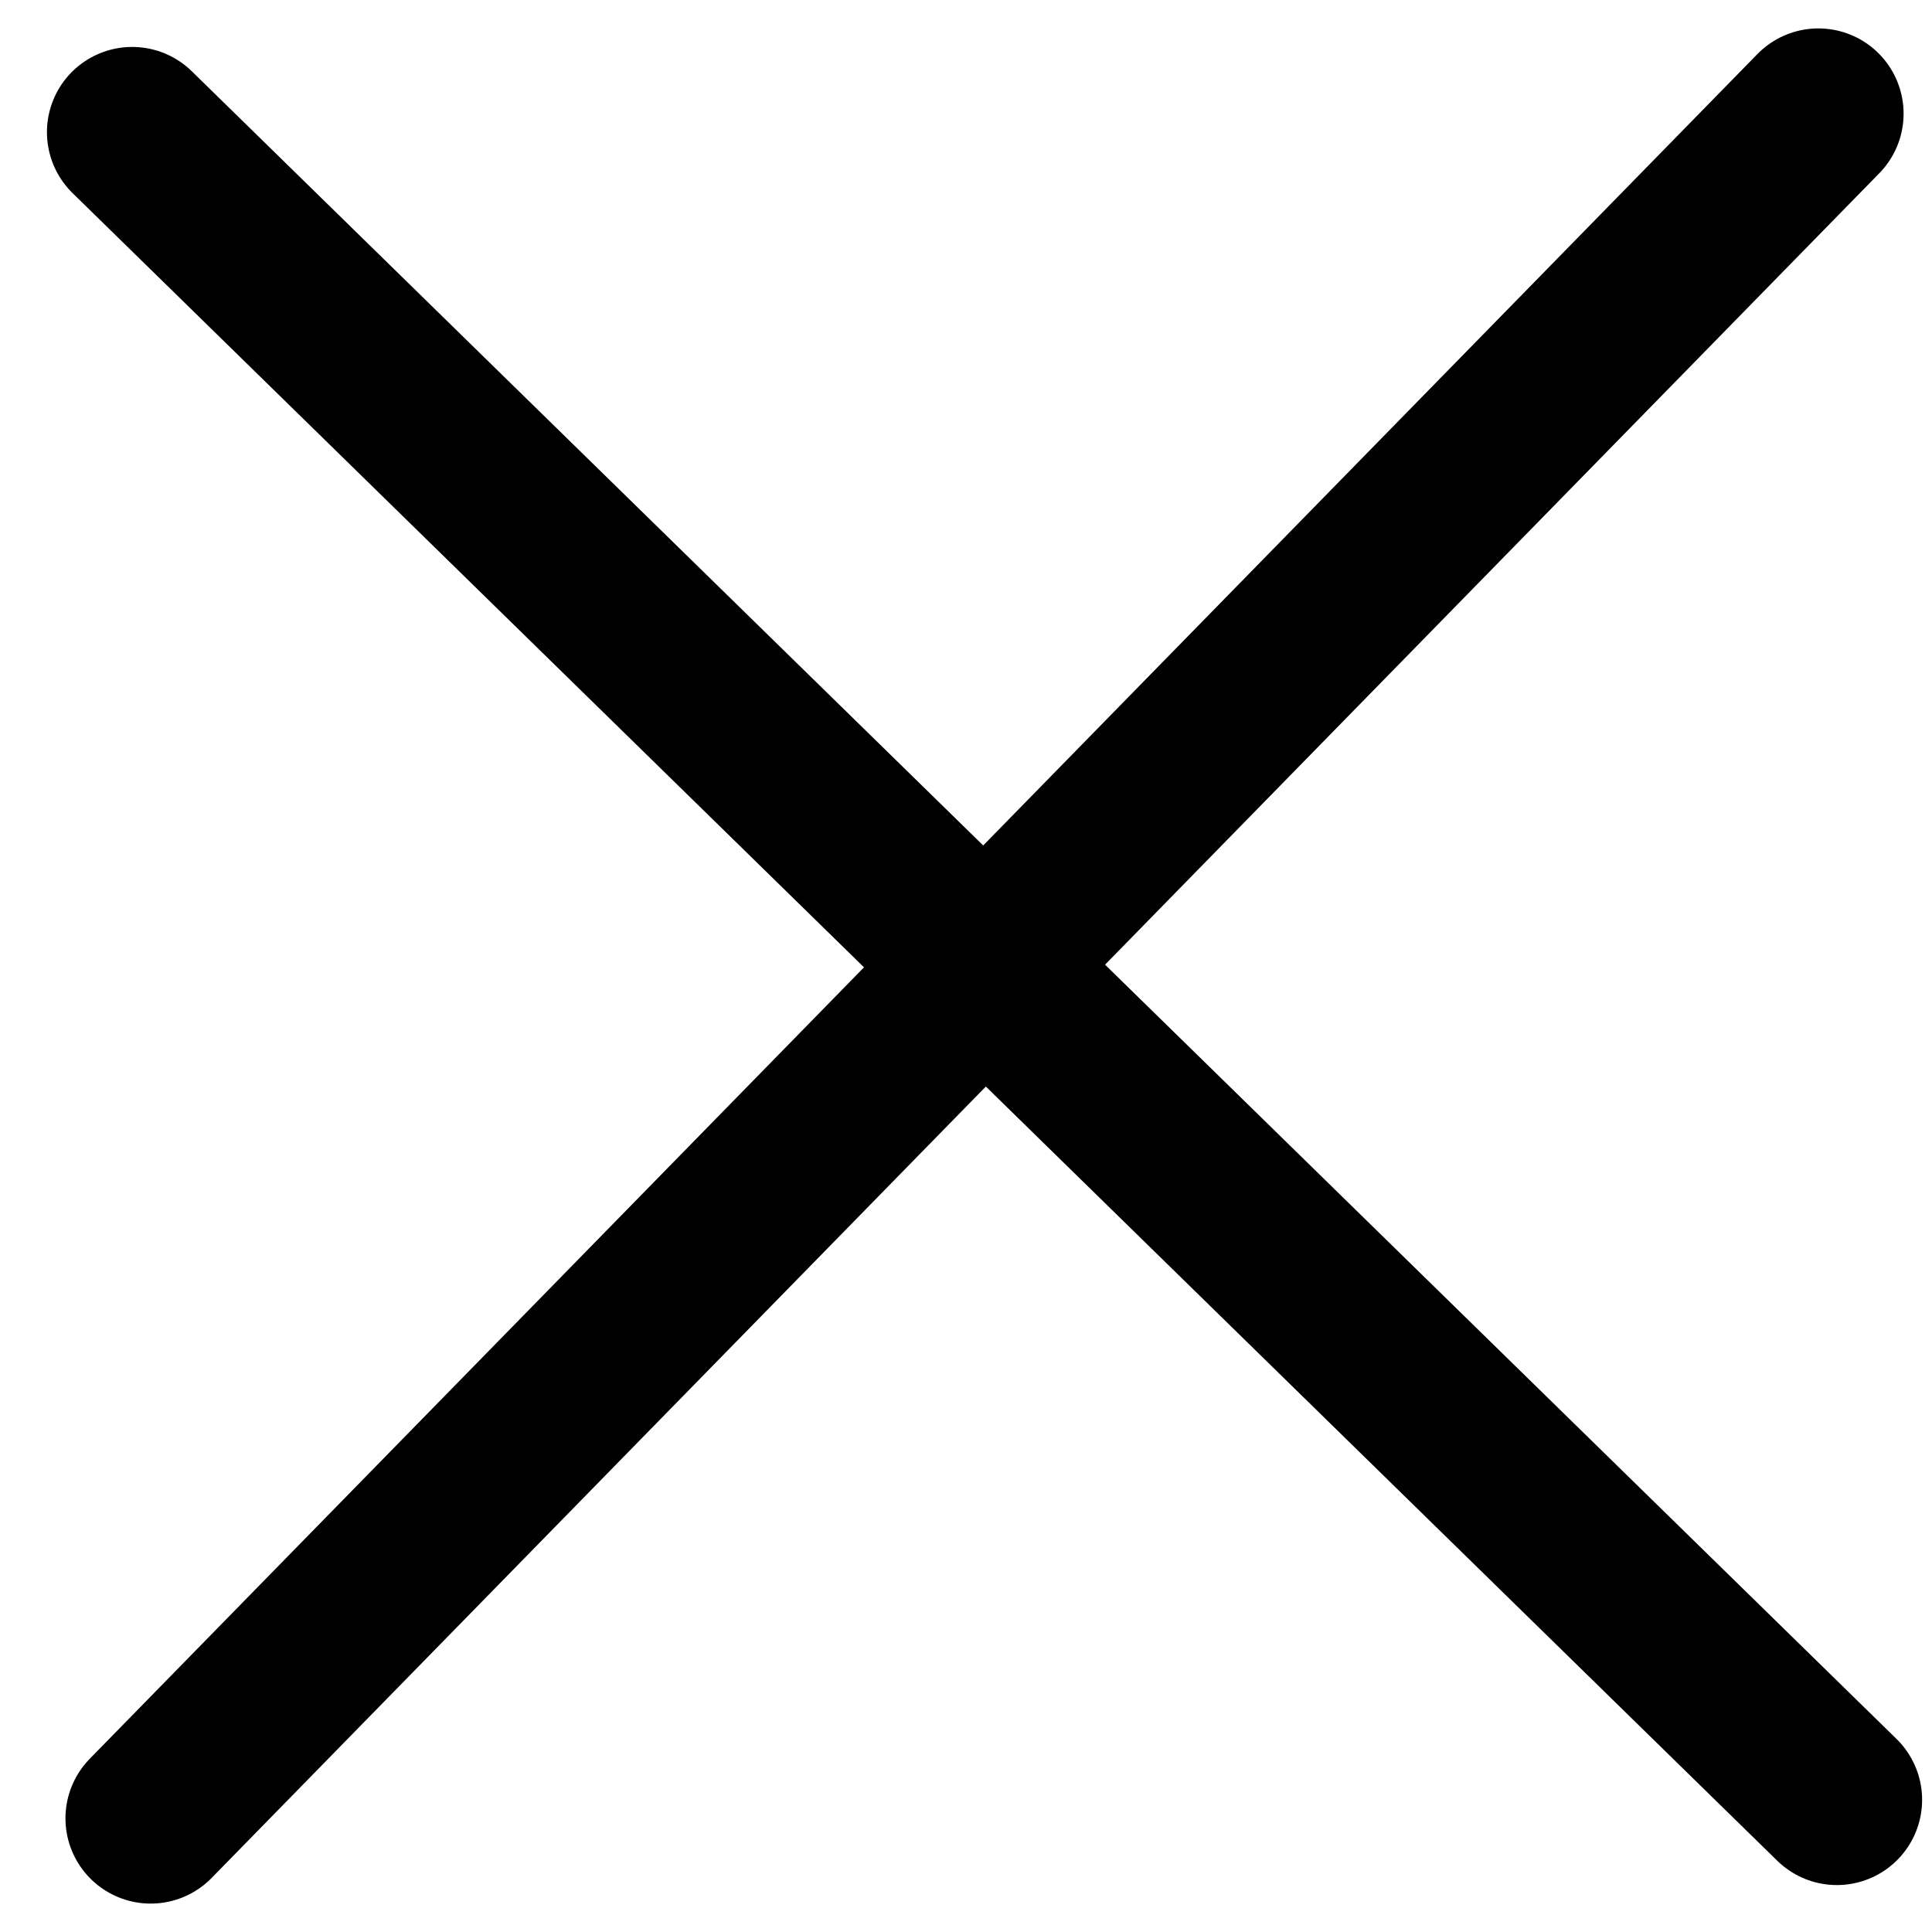
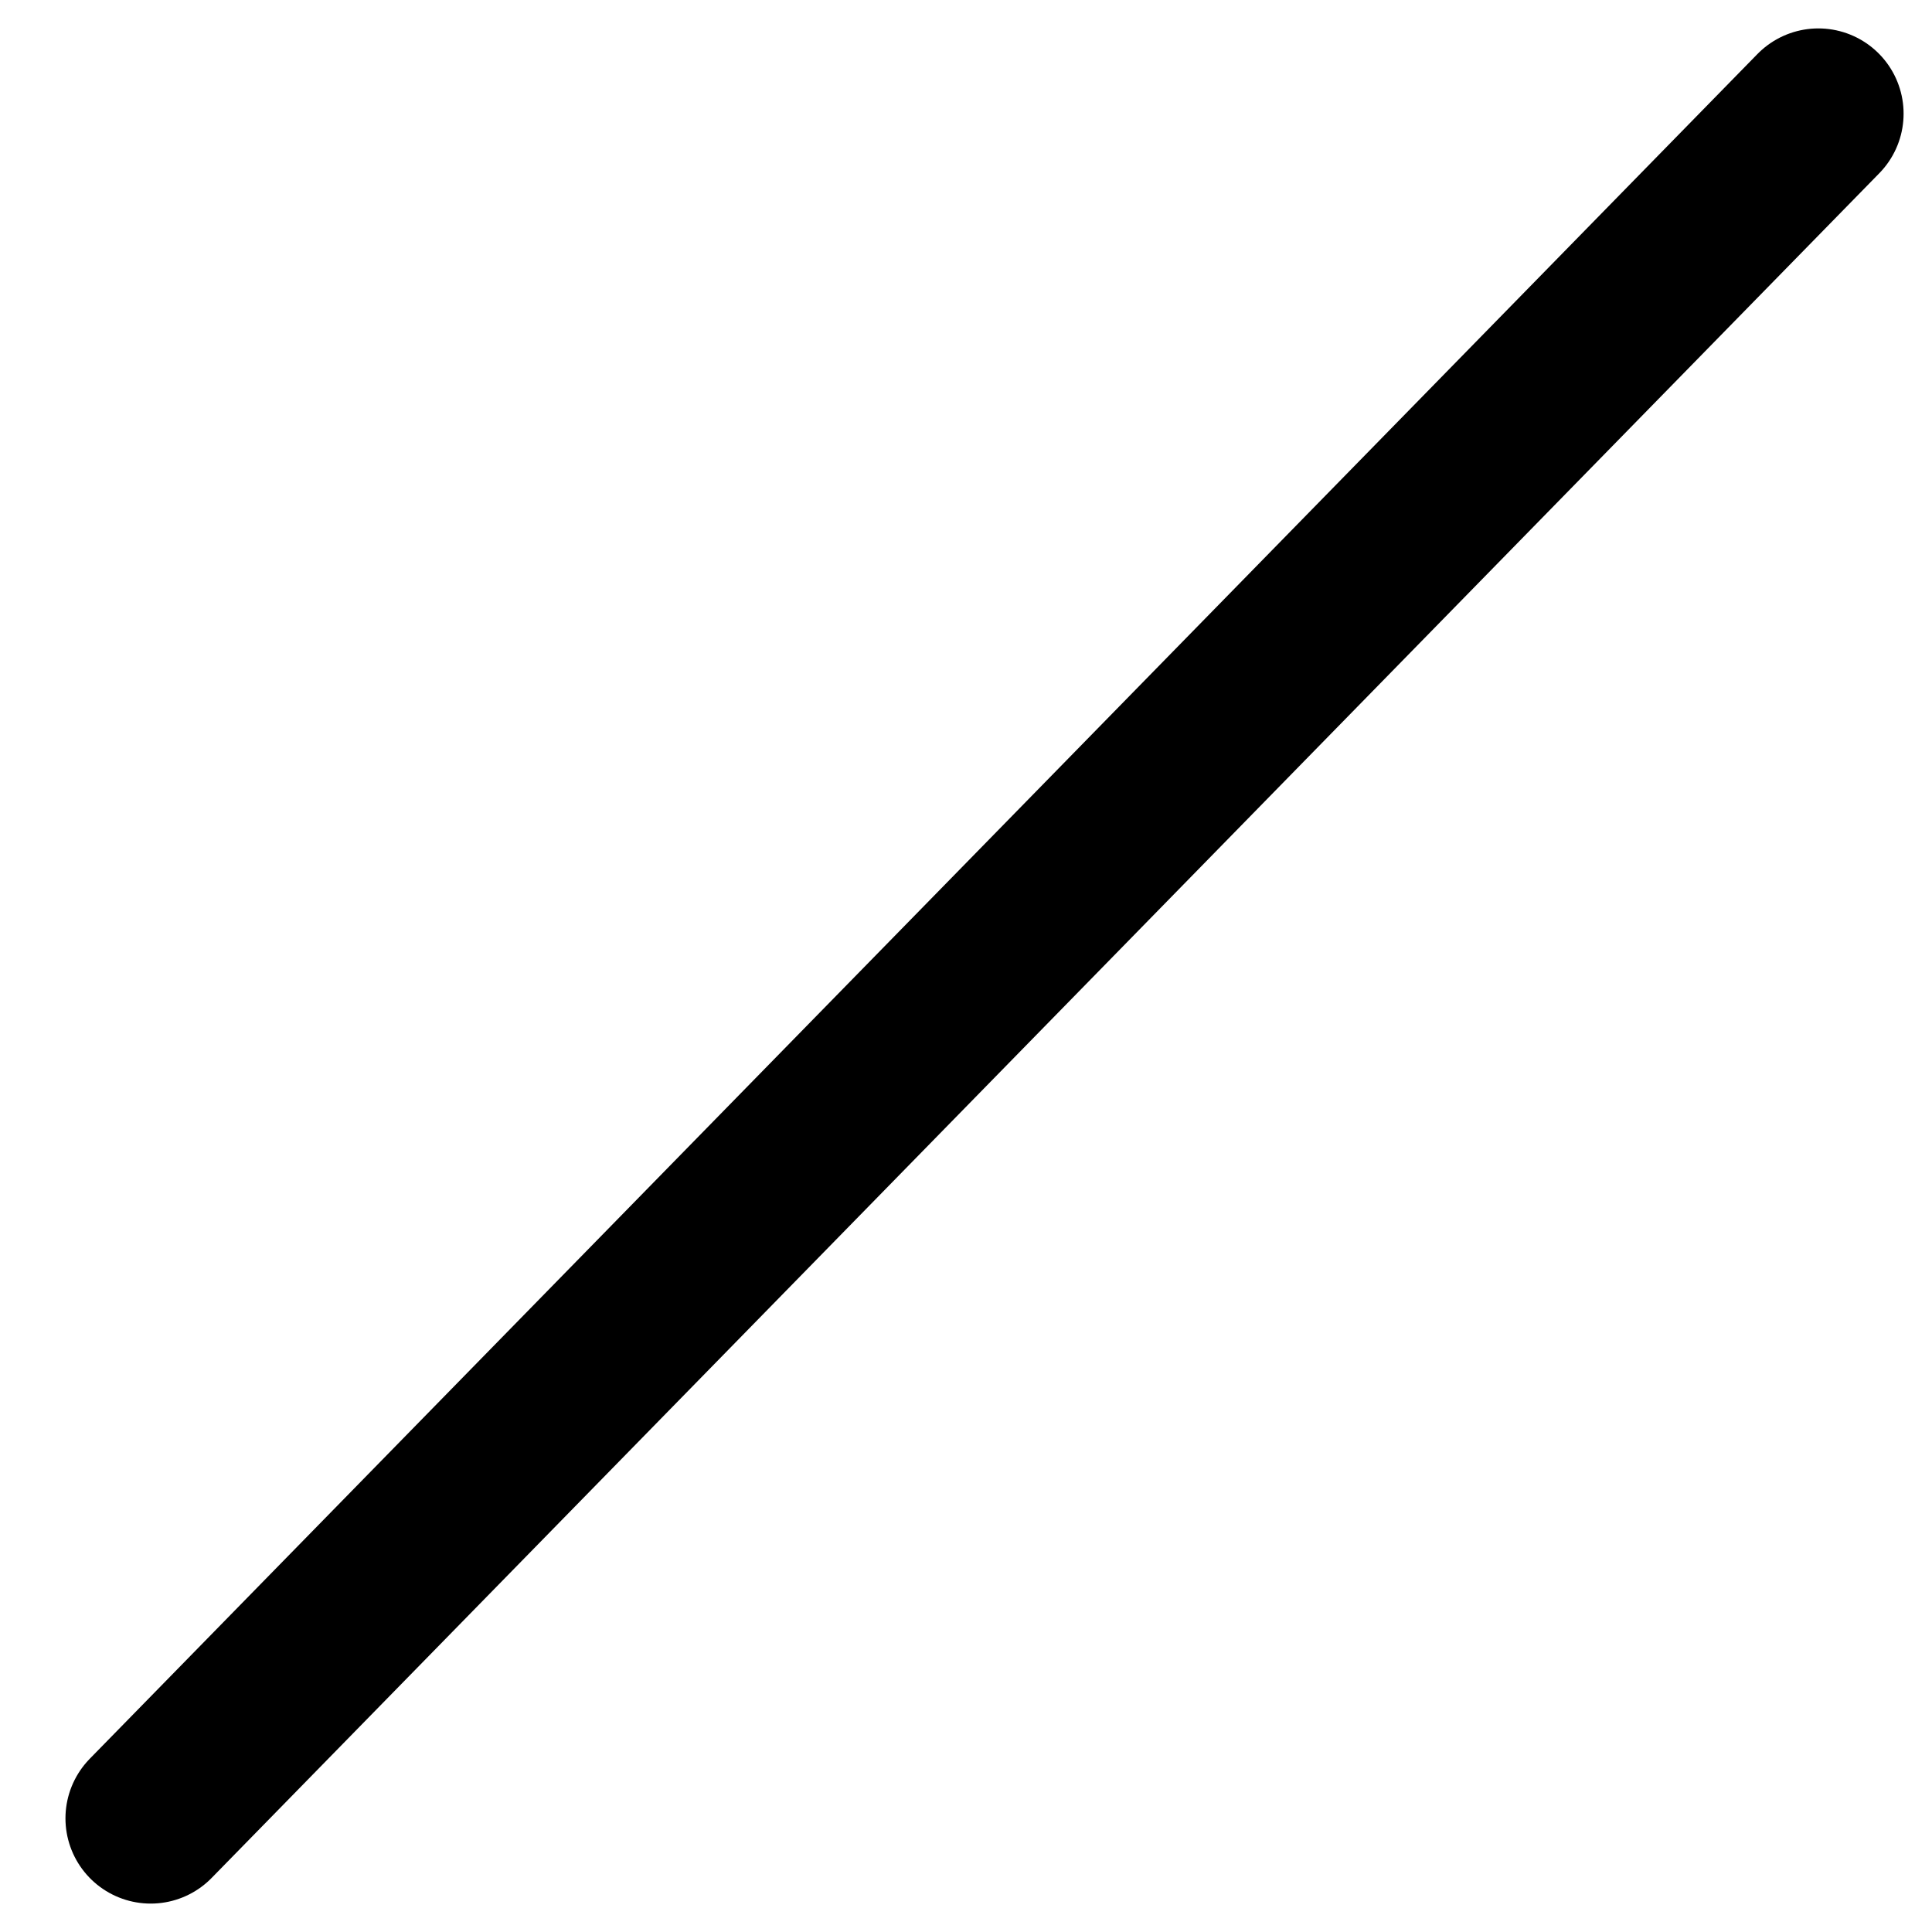
<svg xmlns="http://www.w3.org/2000/svg" width="34px" height="34px" viewBox="0 0 34 34" version="1.1">
  <title>Group 8</title>
  <g id="Page-1" stroke="none" stroke-width="1" fill="none" fill-rule="evenodd" stroke-linecap="round">
    <g id="Homepage-0403-V2" transform="translate(-34, -1437)" stroke="#000000" stroke-width="3">
      <g id="Group-8" transform="translate(36, 1439)">
-         <line x1="0.326" y1="0.326" x2="30.326" y2="29.674" id="Line" />
        <line x1="30" y1="0" x2="0.652" y2="30" id="Line" />
      </g>
    </g>
  </g>
</svg>